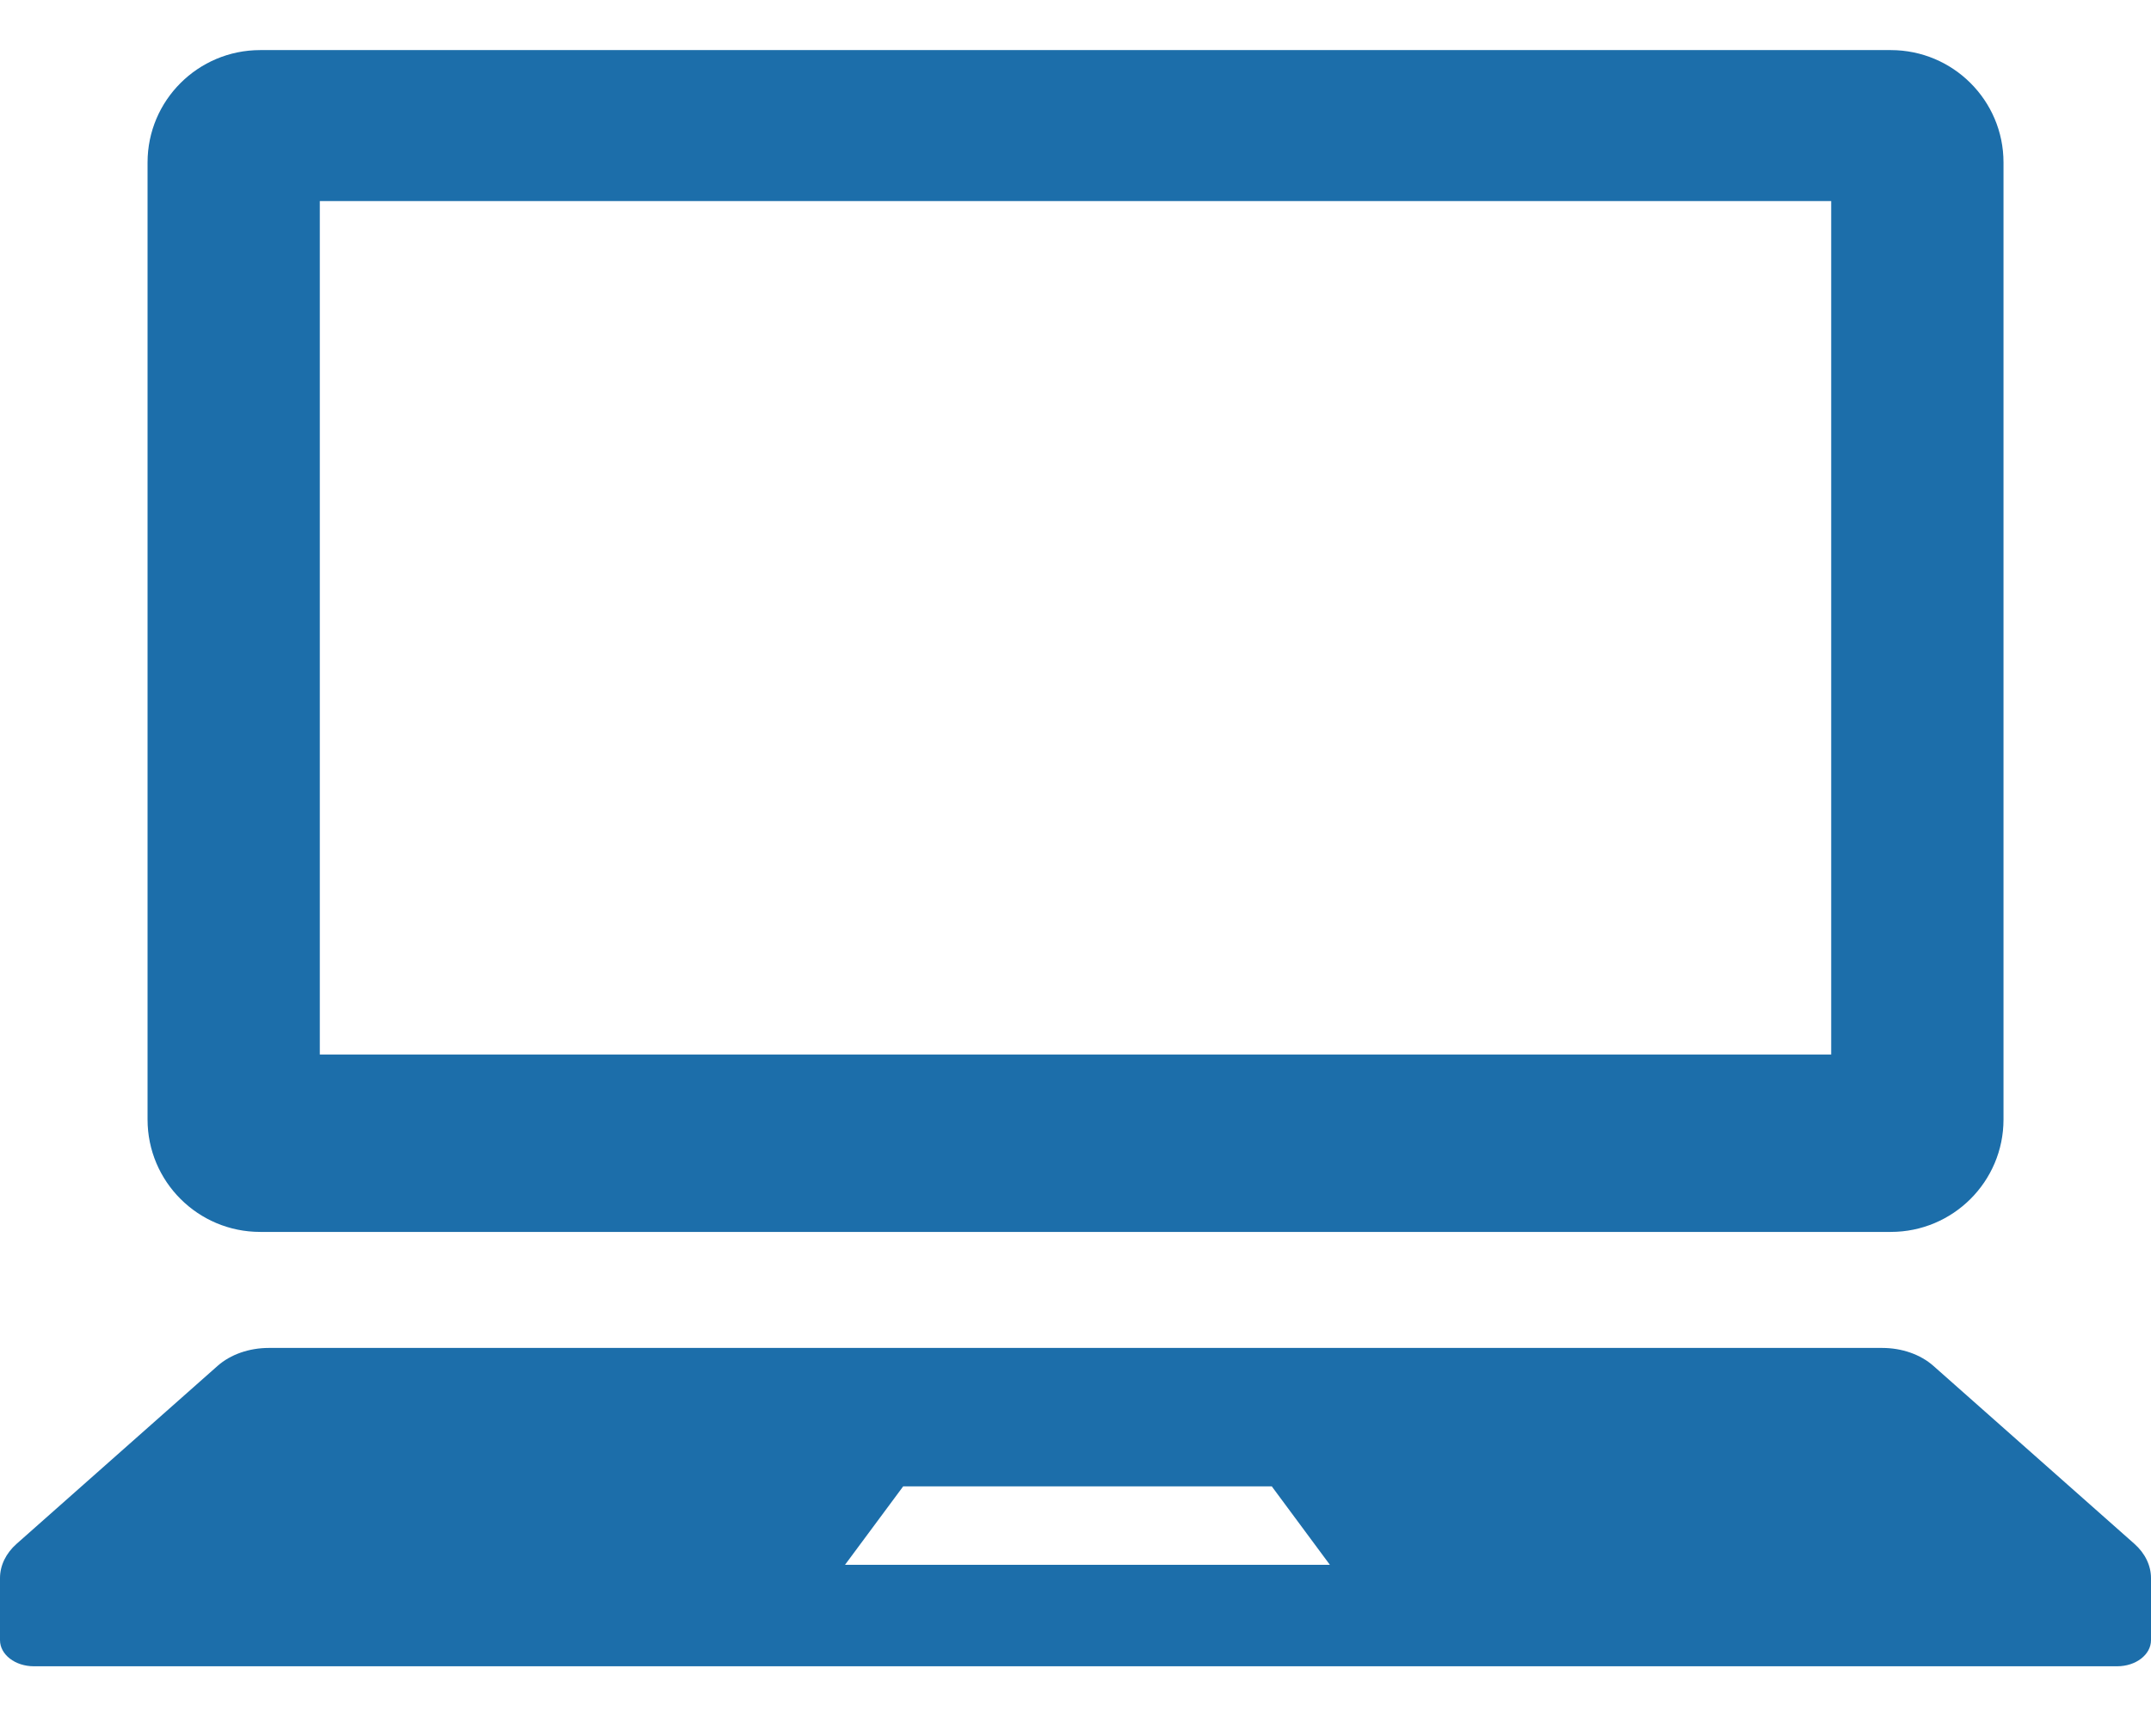
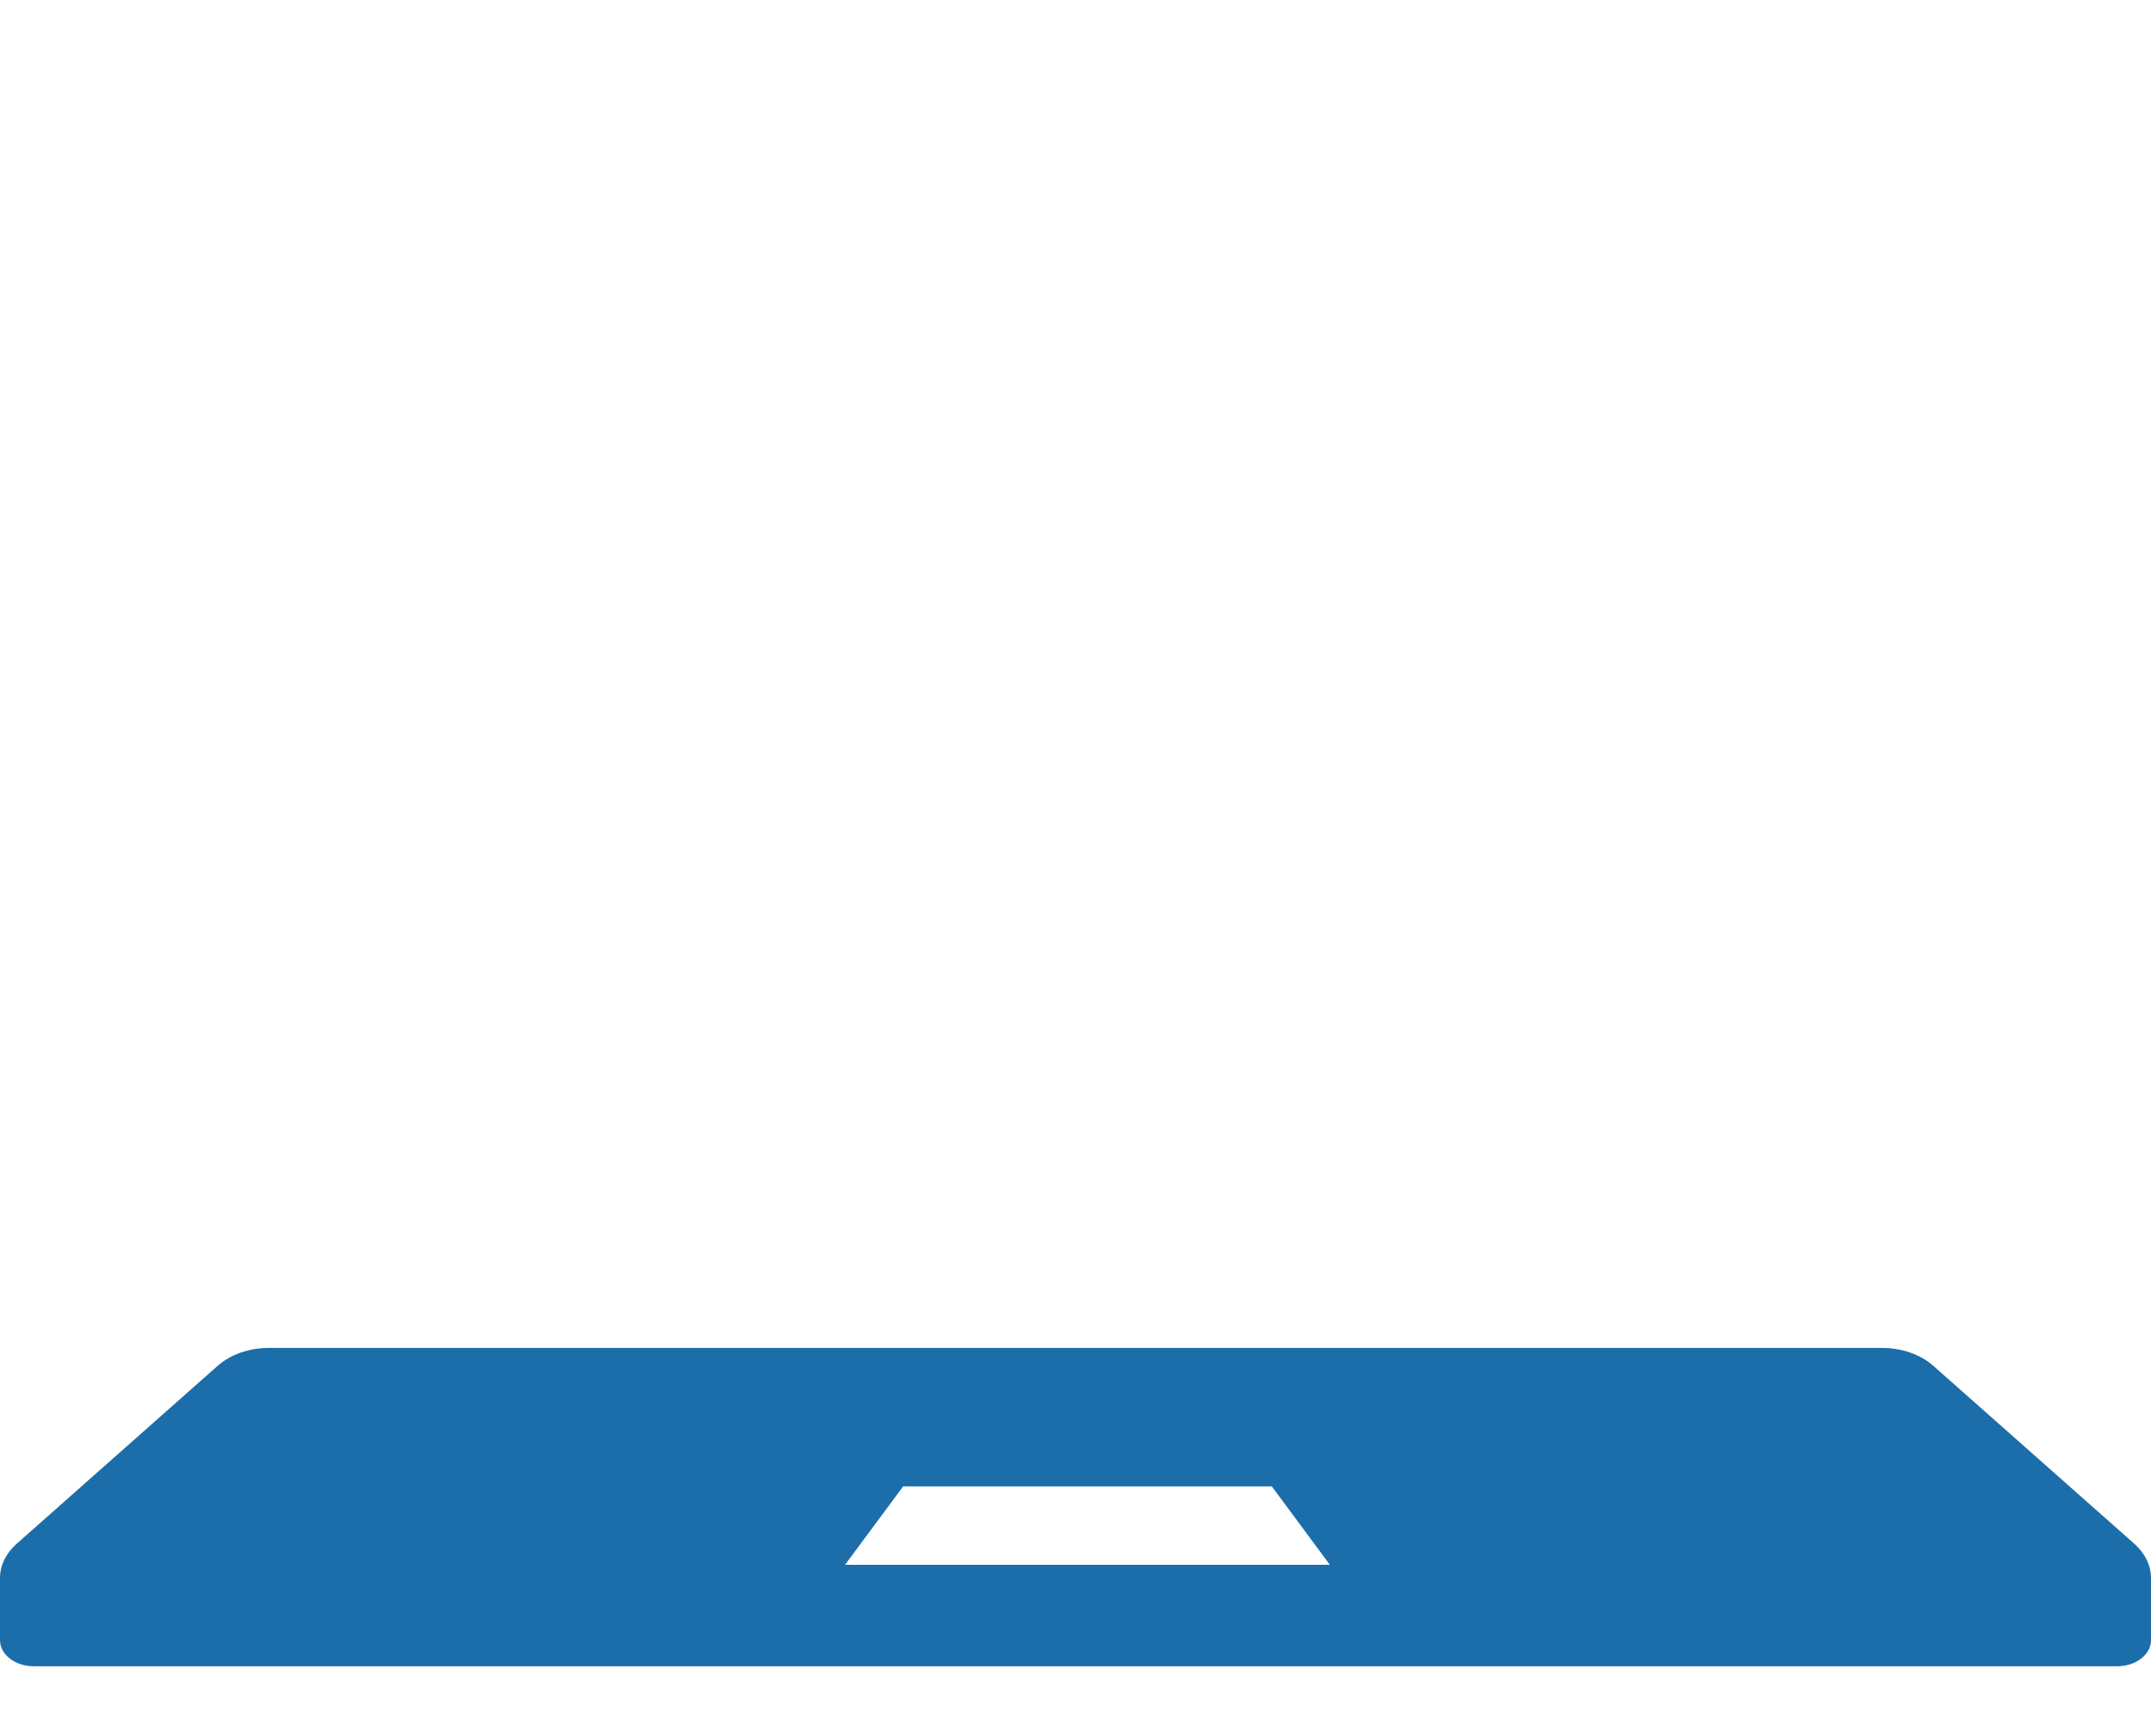
<svg xmlns="http://www.w3.org/2000/svg" width="140" height="113" viewBox="0 0 140 113" fill="none">
  <g clip-path="url(#clip0_756_1061)">
-     <path d="M16.936 80.194H123.064C127.115 80.194 130.4 76.916 130.4 72.876V10.575C130.4 6.539 127.114 3.261 123.064 3.261H16.936C12.886 3.261 9.604 6.539 9.604 10.575V72.876C9.604 76.916 12.886 80.194 16.936 80.194ZM20.815 13.09H119.185V68.643H20.815V13.09Z" fill="#1C6EAA" />
    <path d="M138.915 100.494L125.832 88.91C124.991 88.168 123.782 87.746 122.504 87.746H17.496C16.218 87.746 15.009 88.168 14.167 88.91L1.085 100.494C0.384 101.113 0 101.91 0 102.732V106.769C0 107.711 0.987 108.469 2.205 108.469H137.796C139.018 108.469 140 107.711 140 106.769V102.732C140 101.91 139.616 101.113 138.915 100.494ZM54.999 101.863L58.785 96.757H82.775L86.556 101.863H54.999Z" fill="#1C6EAA" />
  </g>
  <defs>
    <clipPath id="clip0_756_1061">
      <rect width="140" height="113" fill="white" />
    </clipPath>
  </defs>
</svg>